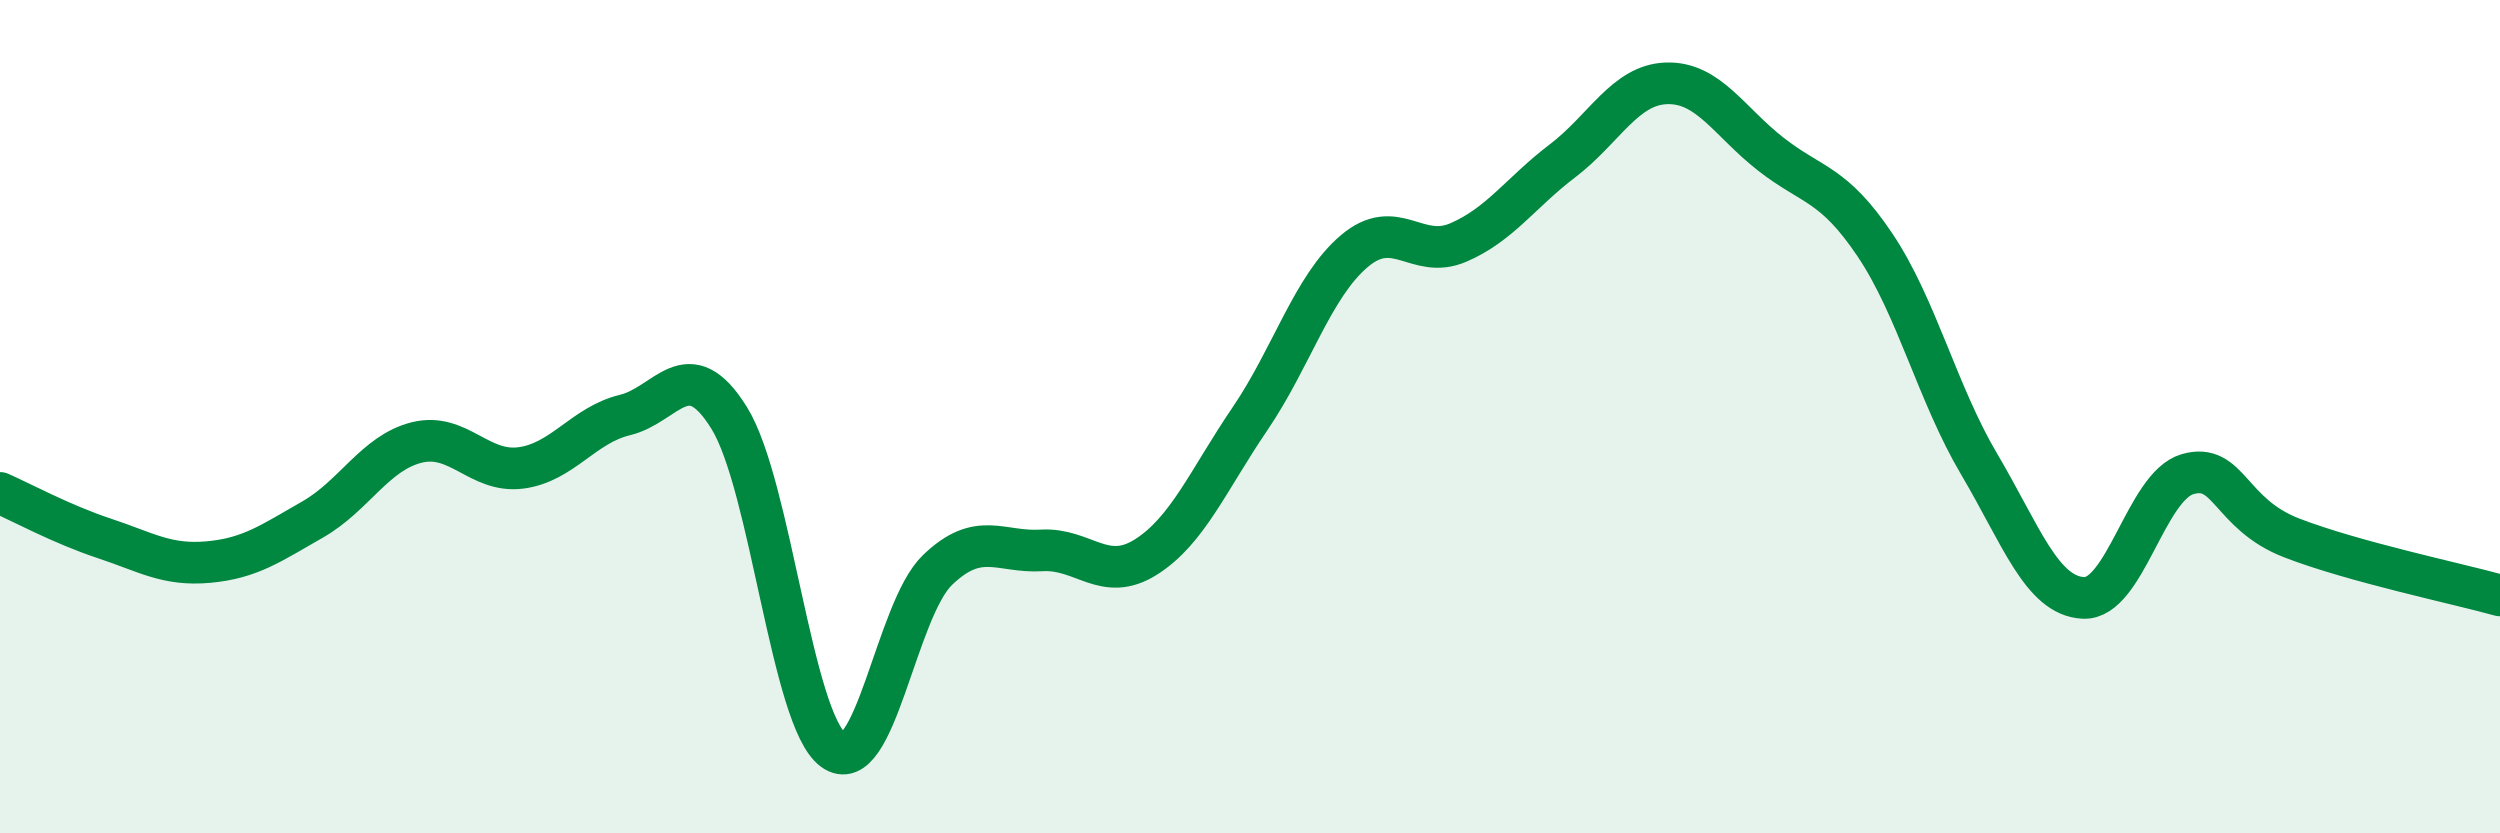
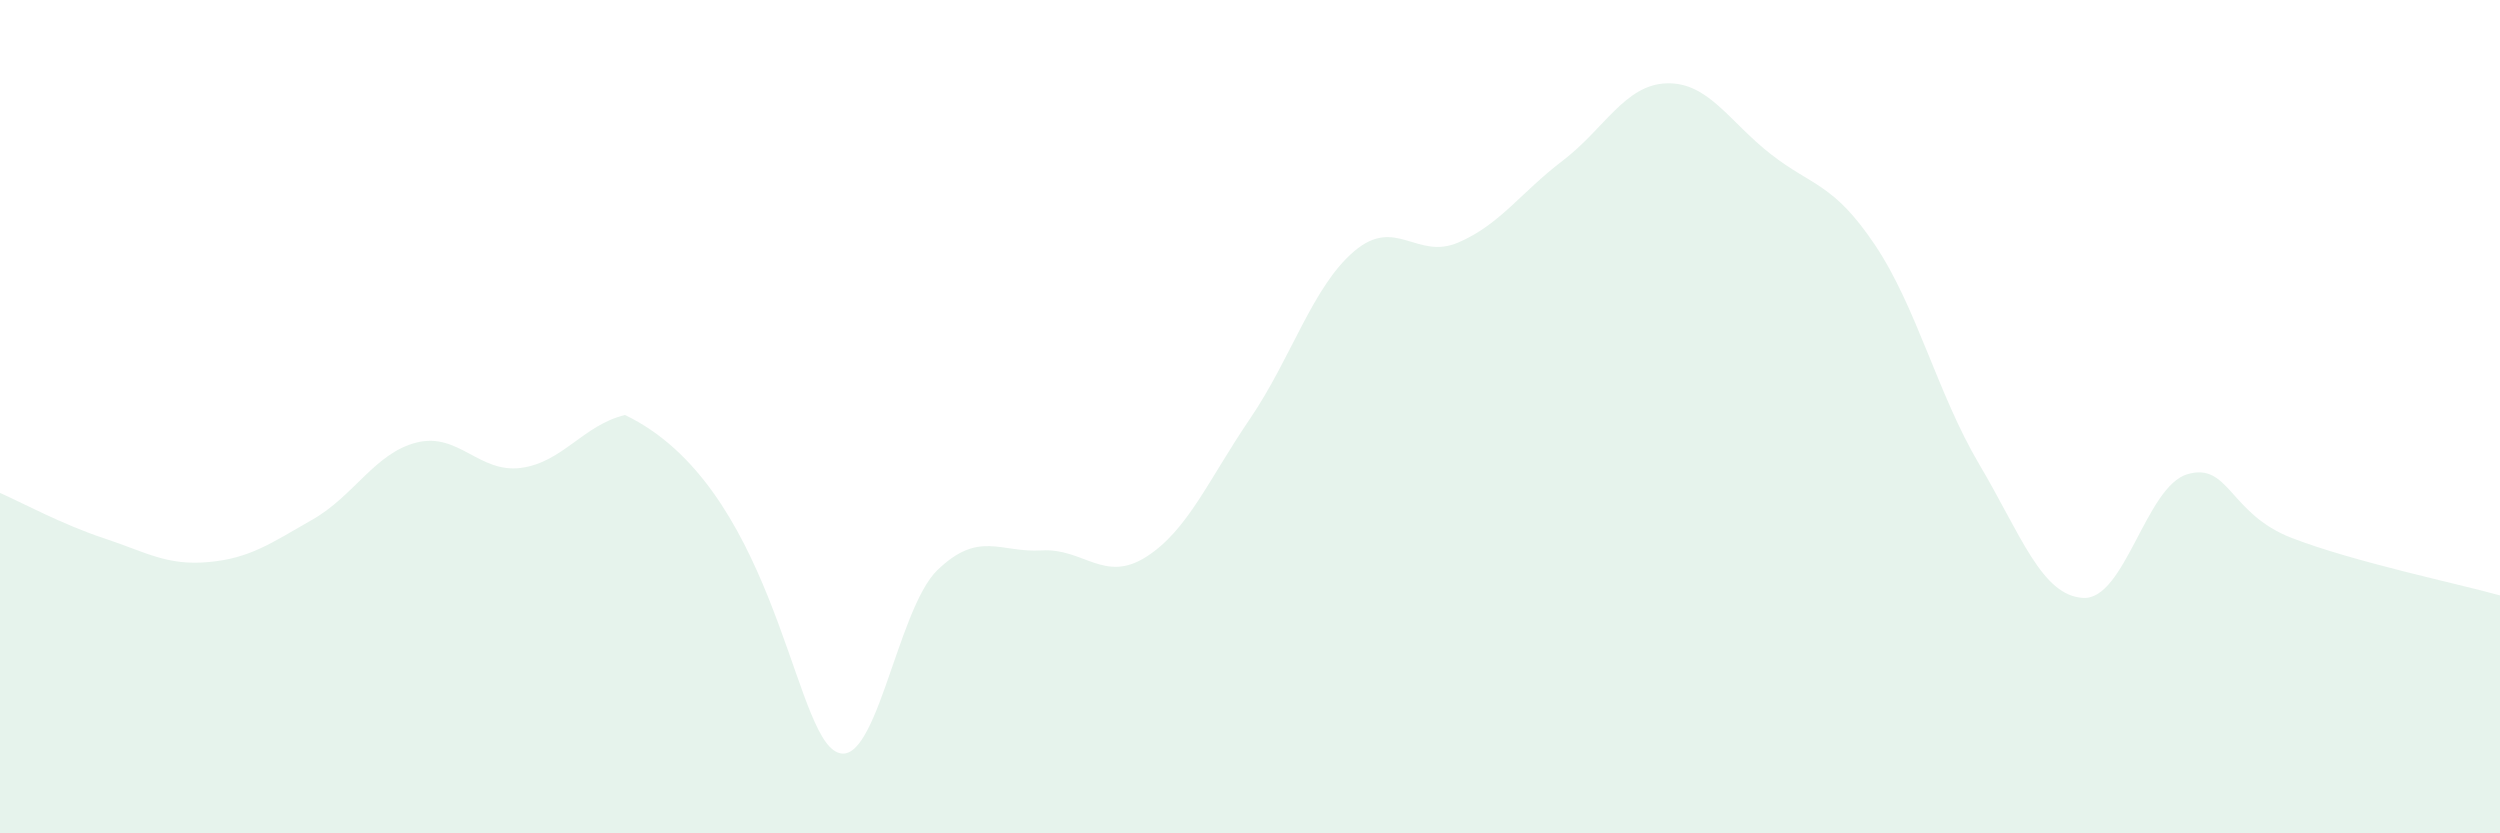
<svg xmlns="http://www.w3.org/2000/svg" width="60" height="20" viewBox="0 0 60 20">
-   <path d="M 0,11.83 C 0.5,12.05 1.5,12.59 2.5,12.92 C 3.5,13.25 4,13.58 5,13.49 C 6,13.4 6.5,13.04 7.5,12.47 C 8.5,11.9 9,10.87 10,10.62 C 11,10.37 11.5,11.36 12.5,11.23 C 13.5,11.1 14,10.2 15,9.96 C 16,9.72 16.5,8.42 17.5,10.03 C 18.5,11.64 19,17.27 20,18 C 21,18.73 21.5,14.64 22.5,13.68 C 23.5,12.72 24,13.27 25,13.21 C 26,13.15 26.5,14 27.5,13.37 C 28.5,12.74 29,11.52 30,10.05 C 31,8.58 31.5,6.88 32.5,6.03 C 33.5,5.18 34,6.25 35,5.82 C 36,5.39 36.5,4.62 37.5,3.86 C 38.5,3.1 39,2.03 40,2 C 41,1.97 41.5,2.92 42.5,3.7 C 43.5,4.48 44,4.39 45,5.88 C 46,7.37 46.5,9.45 47.5,11.14 C 48.5,12.83 49,14.3 50,14.35 C 51,14.4 51.5,11.67 52.5,11.38 C 53.5,11.09 53.5,12.33 55,12.91 C 56.5,13.49 59,14.01 60,14.29L60 20L0 20Z" fill="#008740" opacity="0.1" stroke-linecap="round" stroke-linejoin="round" />
-   <path d="M 0,11.83 C 0.5,12.05 1.5,12.59 2.5,12.92 C 3.5,13.25 4,13.58 5,13.49 C 6,13.4 6.5,13.04 7.5,12.47 C 8.5,11.9 9,10.87 10,10.62 C 11,10.37 11.5,11.36 12.5,11.23 C 13.5,11.1 14,10.2 15,9.96 C 16,9.72 16.5,8.42 17.5,10.03 C 18.5,11.64 19,17.27 20,18 C 21,18.73 21.5,14.64 22.5,13.68 C 23.5,12.72 24,13.27 25,13.21 C 26,13.15 26.5,14 27.5,13.37 C 28.5,12.74 29,11.52 30,10.05 C 31,8.58 31.5,6.88 32.5,6.03 C 33.5,5.18 34,6.25 35,5.82 C 36,5.39 36.5,4.62 37.5,3.86 C 38.5,3.1 39,2.03 40,2 C 41,1.97 41.5,2.92 42.5,3.7 C 43.5,4.48 44,4.39 45,5.88 C 46,7.37 46.5,9.45 47.5,11.14 C 48.5,12.83 49,14.3 50,14.35 C 51,14.4 51.5,11.67 52.5,11.38 C 53.5,11.09 53.5,12.33 55,12.91 C 56.5,13.49 59,14.01 60,14.29" stroke="#008740" stroke-width="1" fill="none" stroke-linecap="round" stroke-linejoin="round" />
+   <path d="M 0,11.83 C 0.5,12.05 1.5,12.59 2.5,12.92 C 3.5,13.25 4,13.58 5,13.49 C 6,13.4 6.5,13.04 7.5,12.47 C 8.5,11.9 9,10.87 10,10.62 C 11,10.37 11.5,11.36 12.5,11.23 C 13.5,11.1 14,10.2 15,9.96 C 18.5,11.64 19,17.27 20,18 C 21,18.73 21.5,14.64 22.5,13.68 C 23.5,12.72 24,13.27 25,13.21 C 26,13.15 26.5,14 27.5,13.37 C 28.5,12.74 29,11.52 30,10.05 C 31,8.58 31.5,6.88 32.5,6.03 C 33.5,5.18 34,6.25 35,5.82 C 36,5.39 36.5,4.62 37.5,3.86 C 38.5,3.1 39,2.03 40,2 C 41,1.97 41.5,2.92 42.5,3.7 C 43.5,4.48 44,4.39 45,5.88 C 46,7.37 46.5,9.45 47.5,11.14 C 48.5,12.83 49,14.3 50,14.35 C 51,14.4 51.5,11.67 52.5,11.38 C 53.5,11.09 53.5,12.33 55,12.91 C 56.5,13.49 59,14.01 60,14.29L60 20L0 20Z" fill="#008740" opacity="0.1" stroke-linecap="round" stroke-linejoin="round" />
</svg>